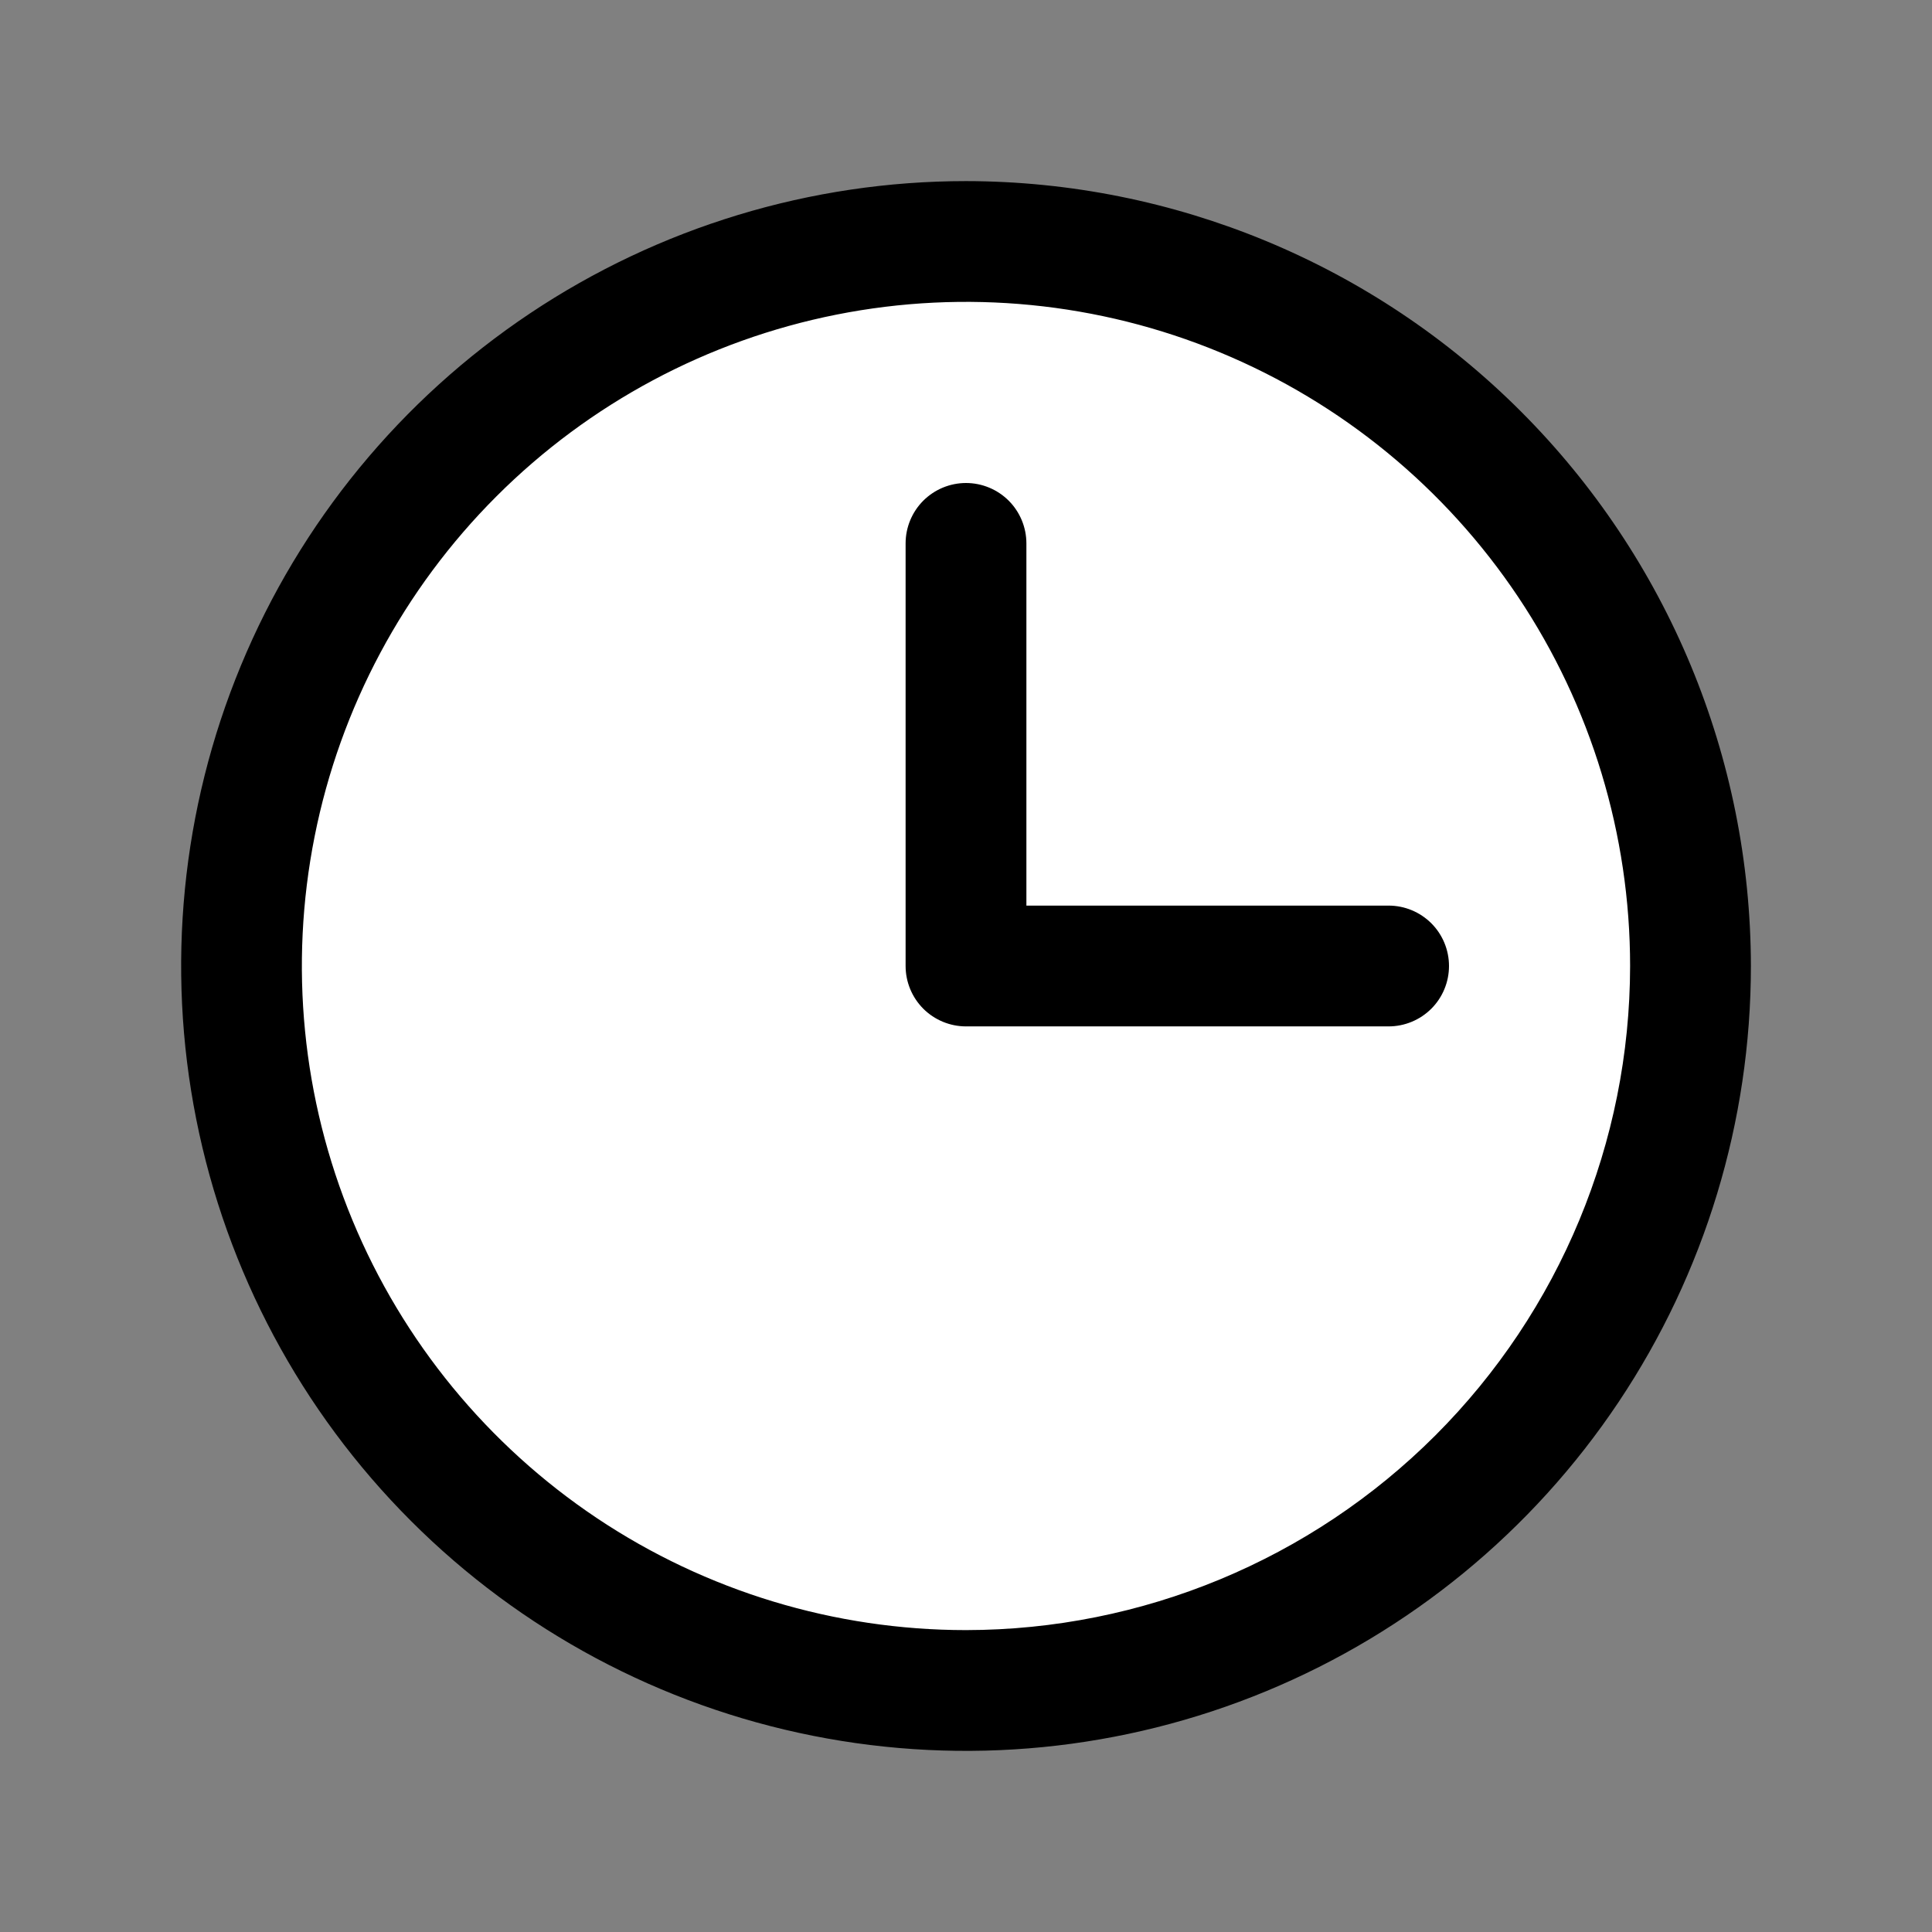
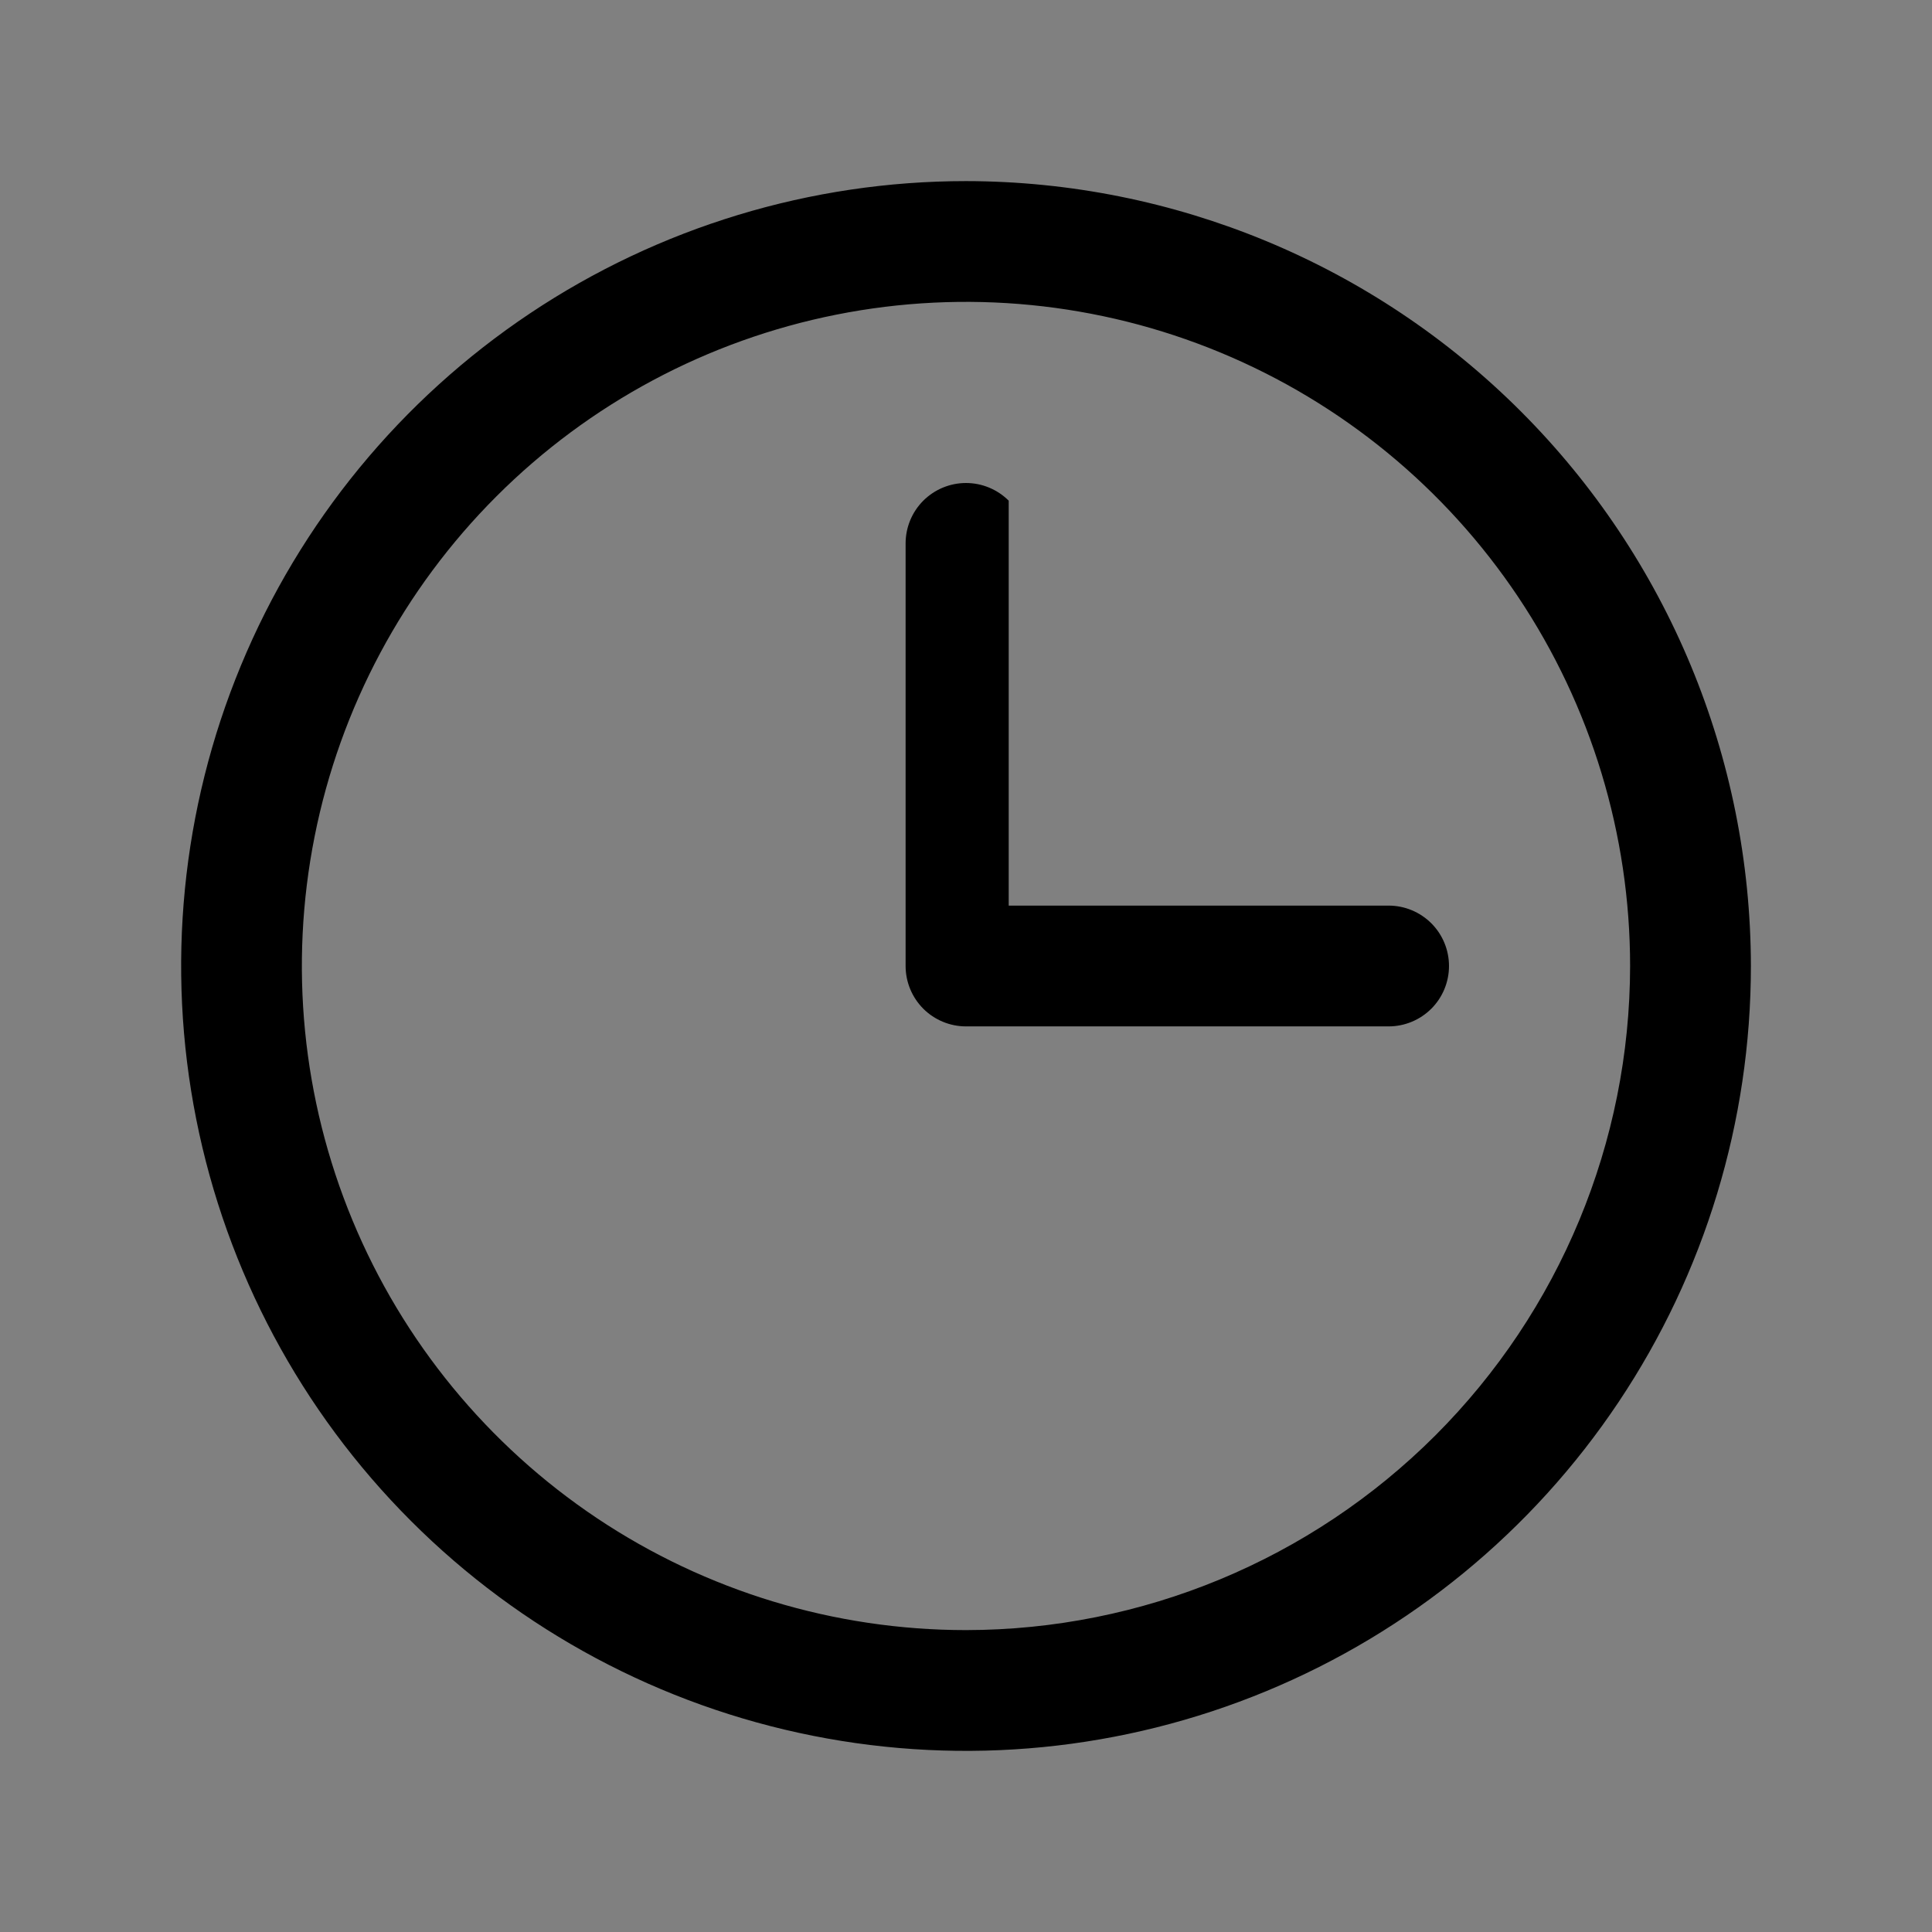
<svg xmlns="http://www.w3.org/2000/svg" width="46" height="46" viewBox="0 0 46 46" fill="none">
  <rect x="0" y="0" width="46" height="46" fill="#808080" stroke="none" />
-   <circle cx="23" cy="23" r="16.976" fill="white" />
-   <path d="M23 4.312C19.304 4.312 15.691 5.409 12.618 7.462C9.545 9.515 7.149 12.434 5.735 15.849C4.321 19.263 3.951 23.021 4.672 26.646C5.393 30.271 7.172 33.601 9.786 36.214C12.399 38.828 15.729 40.607 19.354 41.328C22.979 42.05 26.737 41.679 30.151 40.265C33.566 38.851 36.485 36.455 38.538 33.382C40.592 30.309 41.688 26.696 41.688 23C41.682 18.045 39.712 13.295 36.208 9.792C32.705 6.288 27.955 4.318 23 4.312ZM23 38.812C19.873 38.812 16.815 37.885 14.215 36.148C11.615 34.41 9.588 31.941 8.391 29.051C7.194 26.162 6.881 22.983 7.491 19.915C8.101 16.848 9.607 14.03 11.819 11.819C14.03 9.607 16.848 8.101 19.915 7.491C22.983 6.881 26.162 7.194 29.051 8.391C31.941 9.588 34.41 11.615 36.148 14.215C37.885 16.815 38.812 19.873 38.812 23C38.808 27.192 37.14 31.212 34.176 34.176C31.212 37.14 27.192 38.808 23 38.812ZM34.5 23C34.5 23.381 34.349 23.747 34.079 24.017C33.809 24.286 33.444 24.438 33.062 24.438H23C22.619 24.438 22.253 24.286 21.983 24.017C21.714 23.747 21.562 23.381 21.562 23V12.938C21.562 12.556 21.714 12.191 21.983 11.921C22.253 11.652 22.619 11.5 23 11.5C23.381 11.5 23.747 11.652 24.017 11.921C24.286 12.191 24.438 12.556 24.438 12.938V21.562H33.062C33.444 21.562 33.809 21.714 34.079 21.983C34.349 22.253 34.5 22.619 34.5 23Z" fill="black" />
+   <path d="M23 4.312C19.304 4.312 15.691 5.409 12.618 7.462C9.545 9.515 7.149 12.434 5.735 15.849C4.321 19.263 3.951 23.021 4.672 26.646C5.393 30.271 7.172 33.601 9.786 36.214C12.399 38.828 15.729 40.607 19.354 41.328C22.979 42.05 26.737 41.679 30.151 40.265C33.566 38.851 36.485 36.455 38.538 33.382C40.592 30.309 41.688 26.696 41.688 23C41.682 18.045 39.712 13.295 36.208 9.792C32.705 6.288 27.955 4.318 23 4.312ZM23 38.812C19.873 38.812 16.815 37.885 14.215 36.148C11.615 34.41 9.588 31.941 8.391 29.051C7.194 26.162 6.881 22.983 7.491 19.915C8.101 16.848 9.607 14.03 11.819 11.819C14.03 9.607 16.848 8.101 19.915 7.491C22.983 6.881 26.162 7.194 29.051 8.391C31.941 9.588 34.41 11.615 36.148 14.215C37.885 16.815 38.812 19.873 38.812 23C38.808 27.192 37.14 31.212 34.176 34.176C31.212 37.14 27.192 38.808 23 38.812ZM34.5 23C34.5 23.381 34.349 23.747 34.079 24.017C33.809 24.286 33.444 24.438 33.062 24.438H23C22.619 24.438 22.253 24.286 21.983 24.017C21.714 23.747 21.562 23.381 21.562 23V12.938C21.562 12.556 21.714 12.191 21.983 11.921C22.253 11.652 22.619 11.5 23 11.5C23.381 11.5 23.747 11.652 24.017 11.921V21.562H33.062C33.444 21.562 33.809 21.714 34.079 21.983C34.349 22.253 34.5 22.619 34.5 23Z" fill="black" />
</svg>